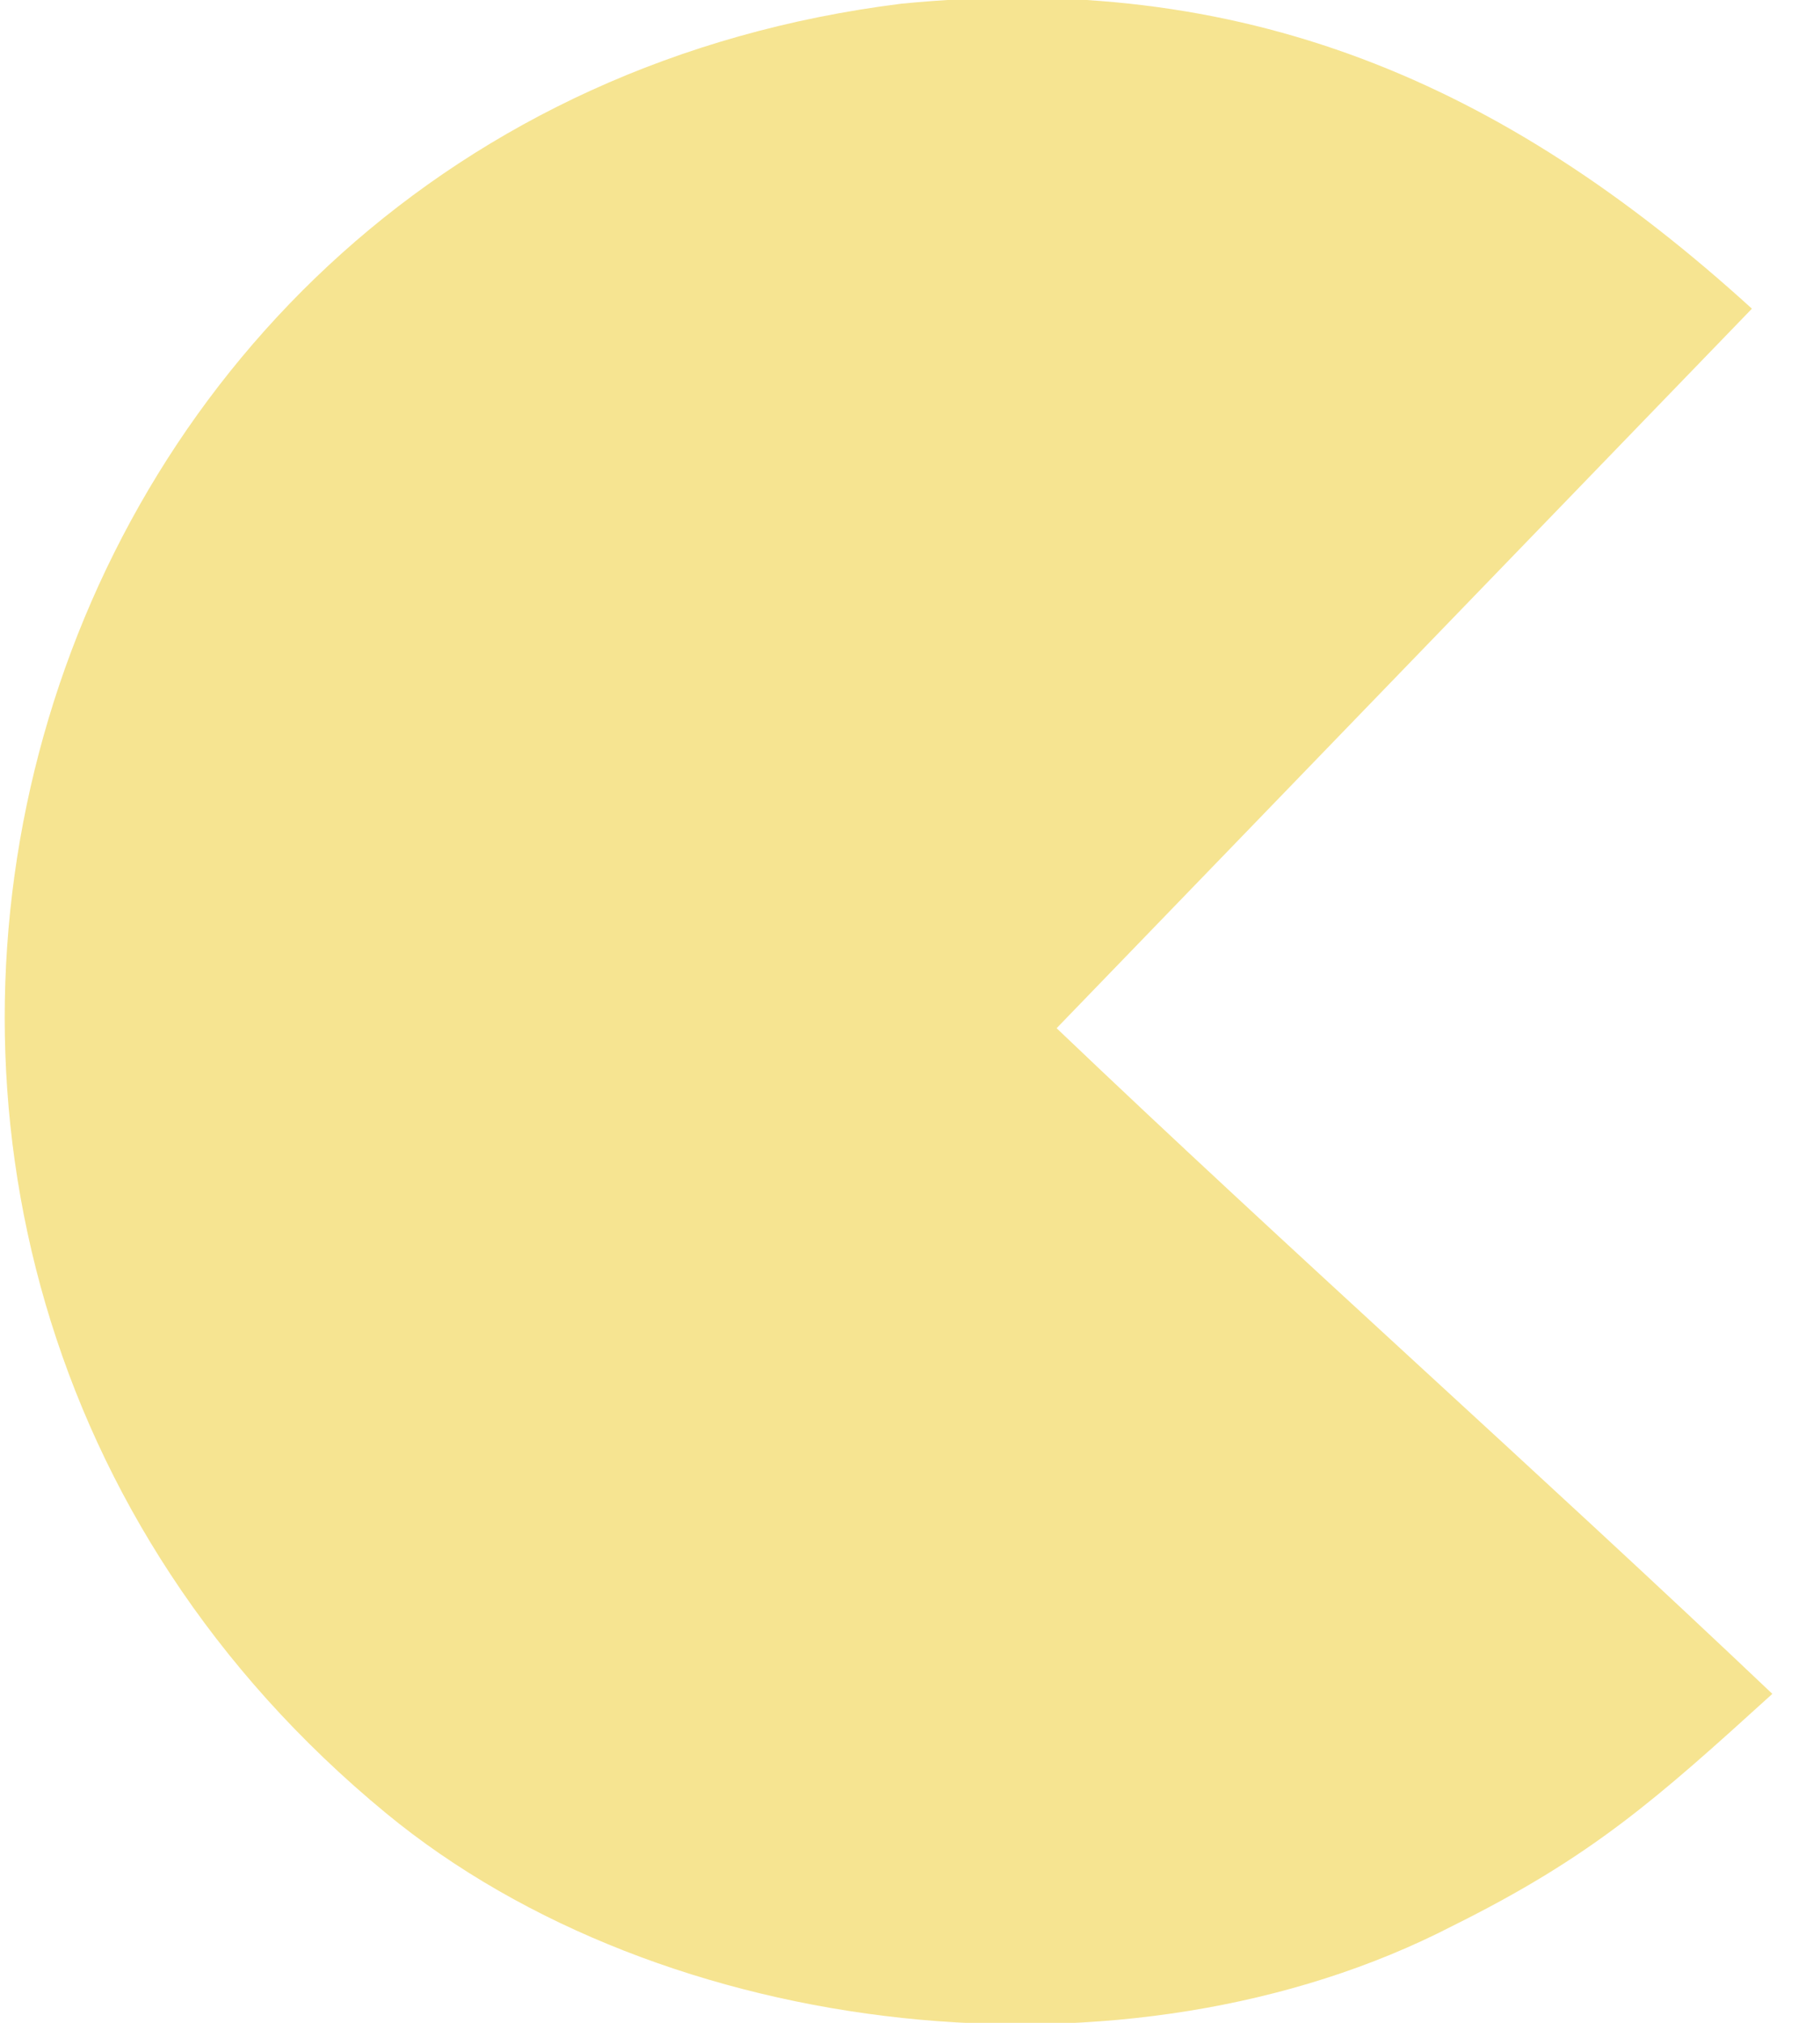
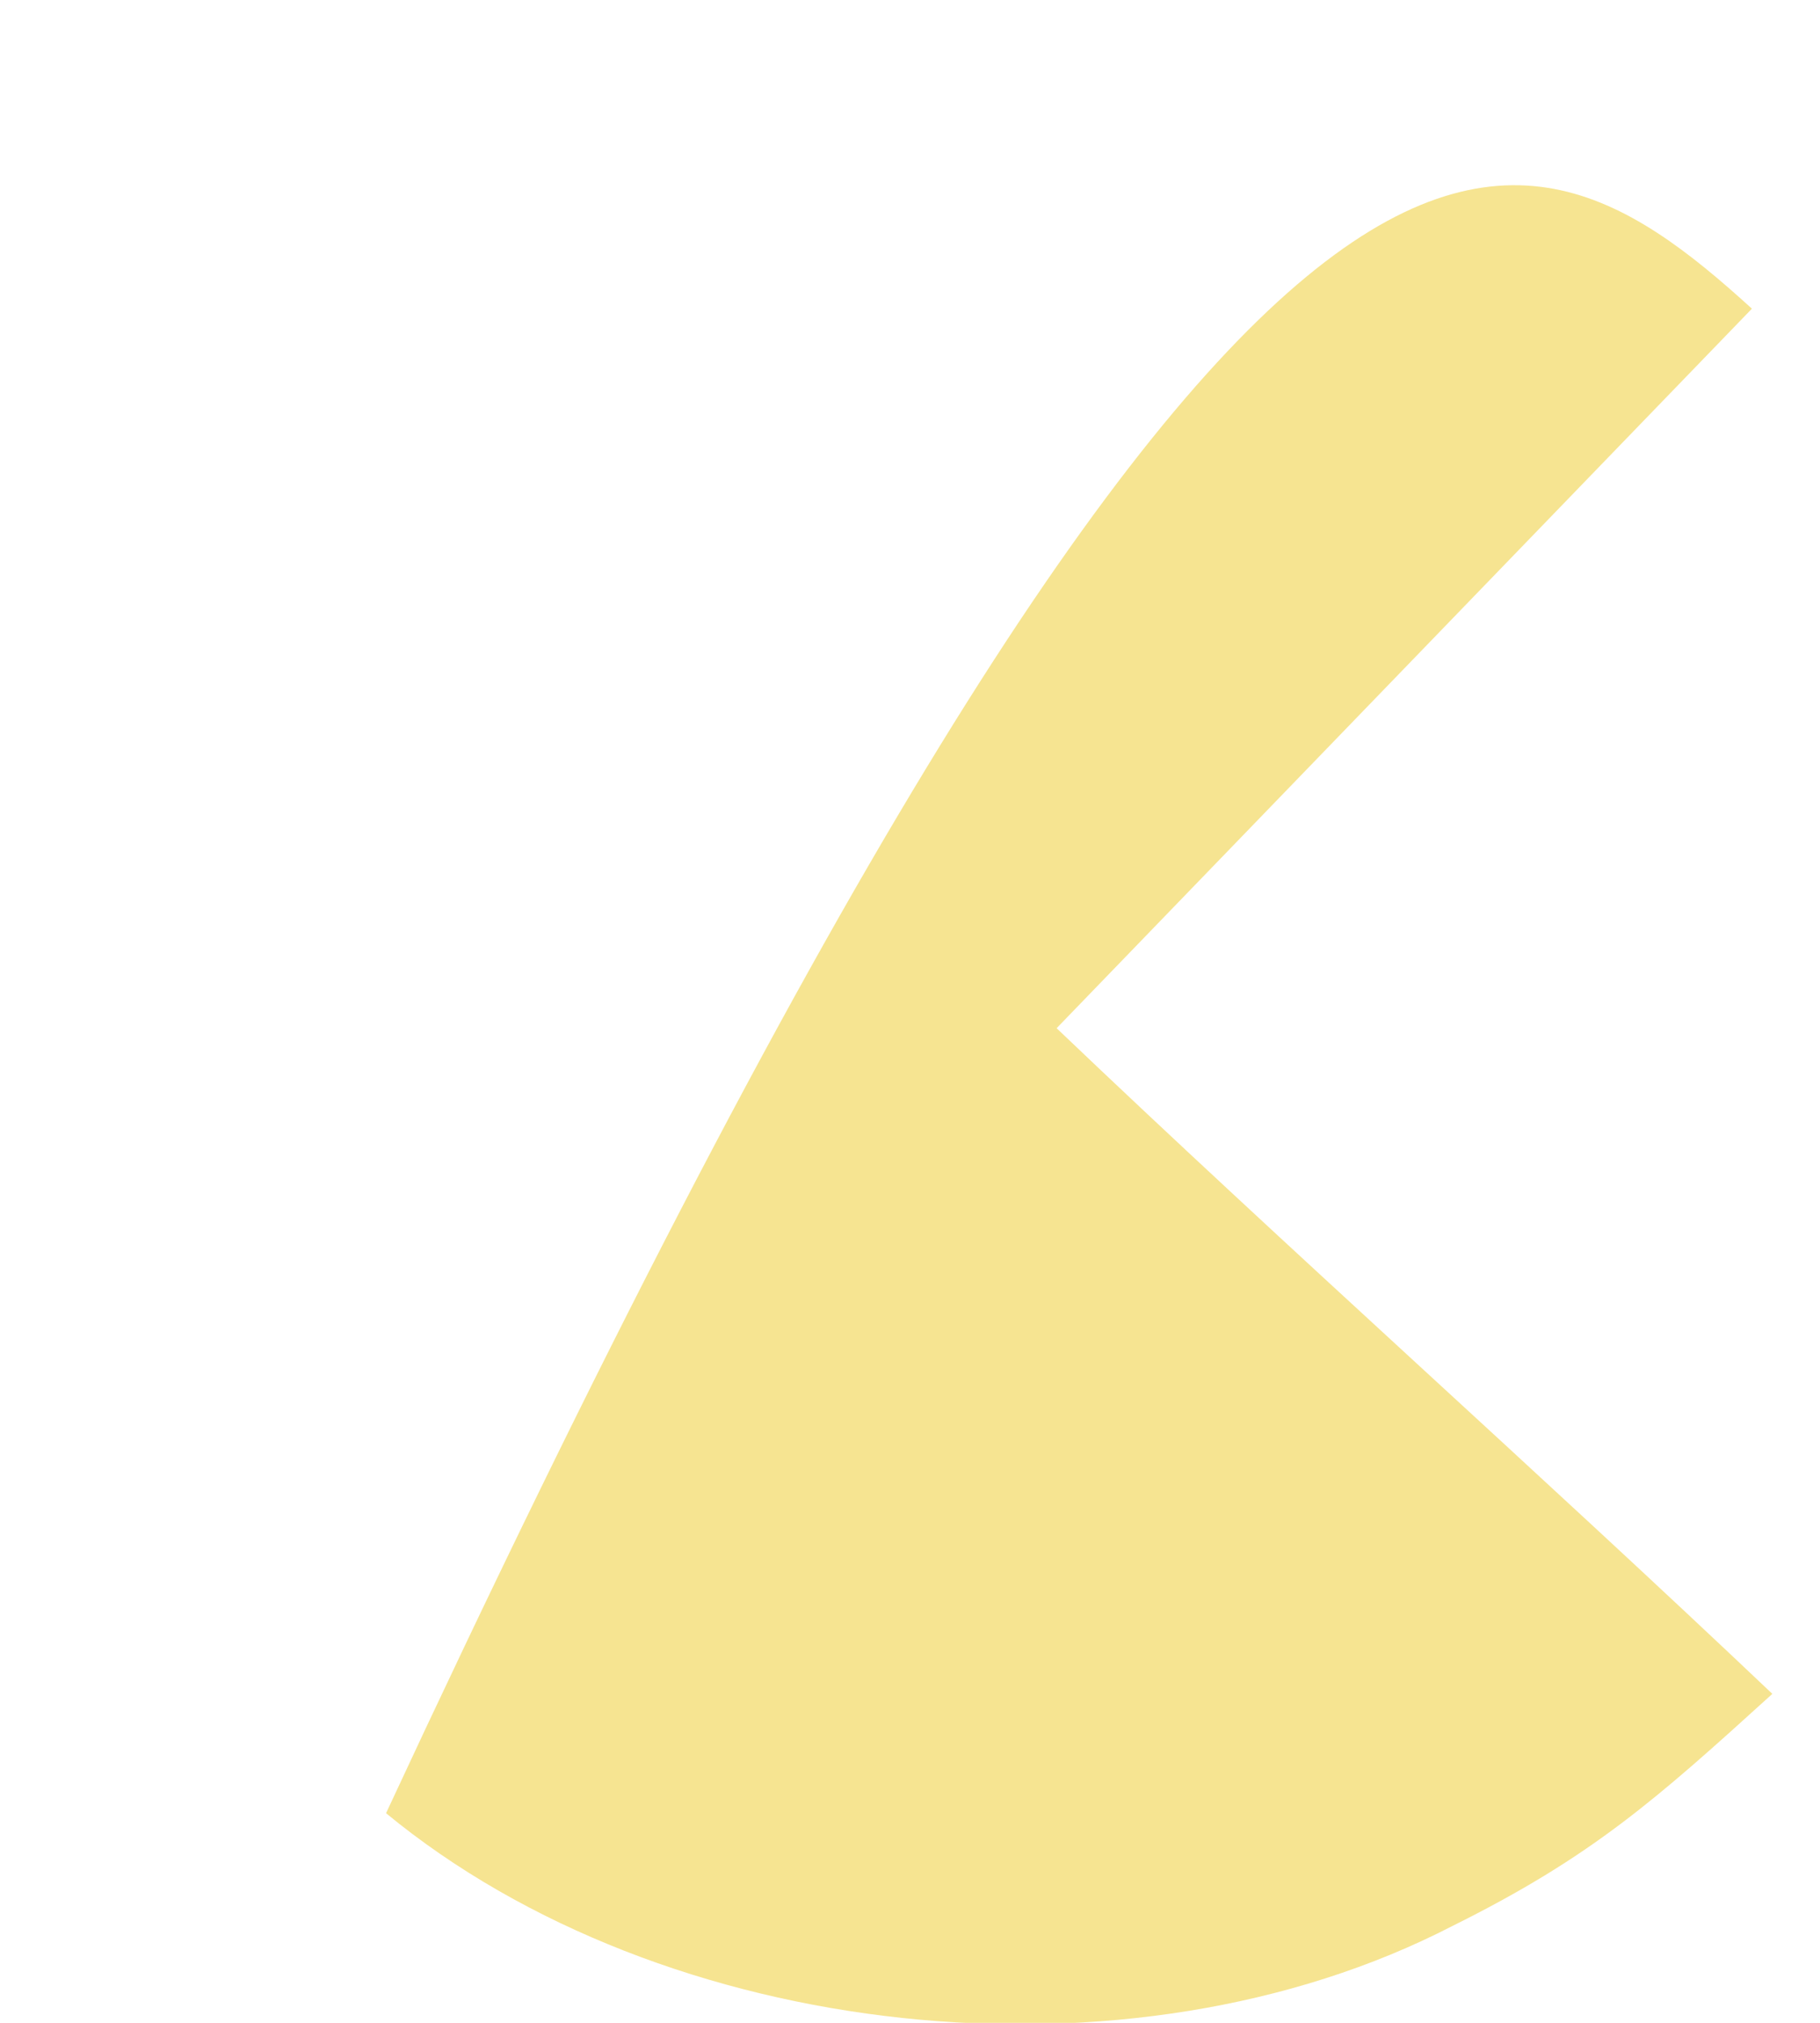
<svg xmlns="http://www.w3.org/2000/svg" width="27" height="30" viewBox="0 0 27 30" fill="none">
-   <path d="M21.548 28.563C16.759 31.037 9.848 30.286 5.727 26.891C-4.612 18.372 -0.025 1.73 13.37 0.055C18.44 -0.444 22.294 1.214 25.99 4.578L15.675 15.249C19.151 18.565 22.784 21.791 26.293 25.121C24.567 26.688 23.617 27.536 21.548 28.563Z" fill="#F6E491" />
+   <path d="M21.548 28.563C16.759 31.037 9.848 30.286 5.727 26.891C18.44 -0.444 22.294 1.214 25.99 4.578L15.675 15.249C19.151 18.565 22.784 21.791 26.293 25.121C24.567 26.688 23.617 27.536 21.548 28.563Z" fill="#F6E491" />
</svg>